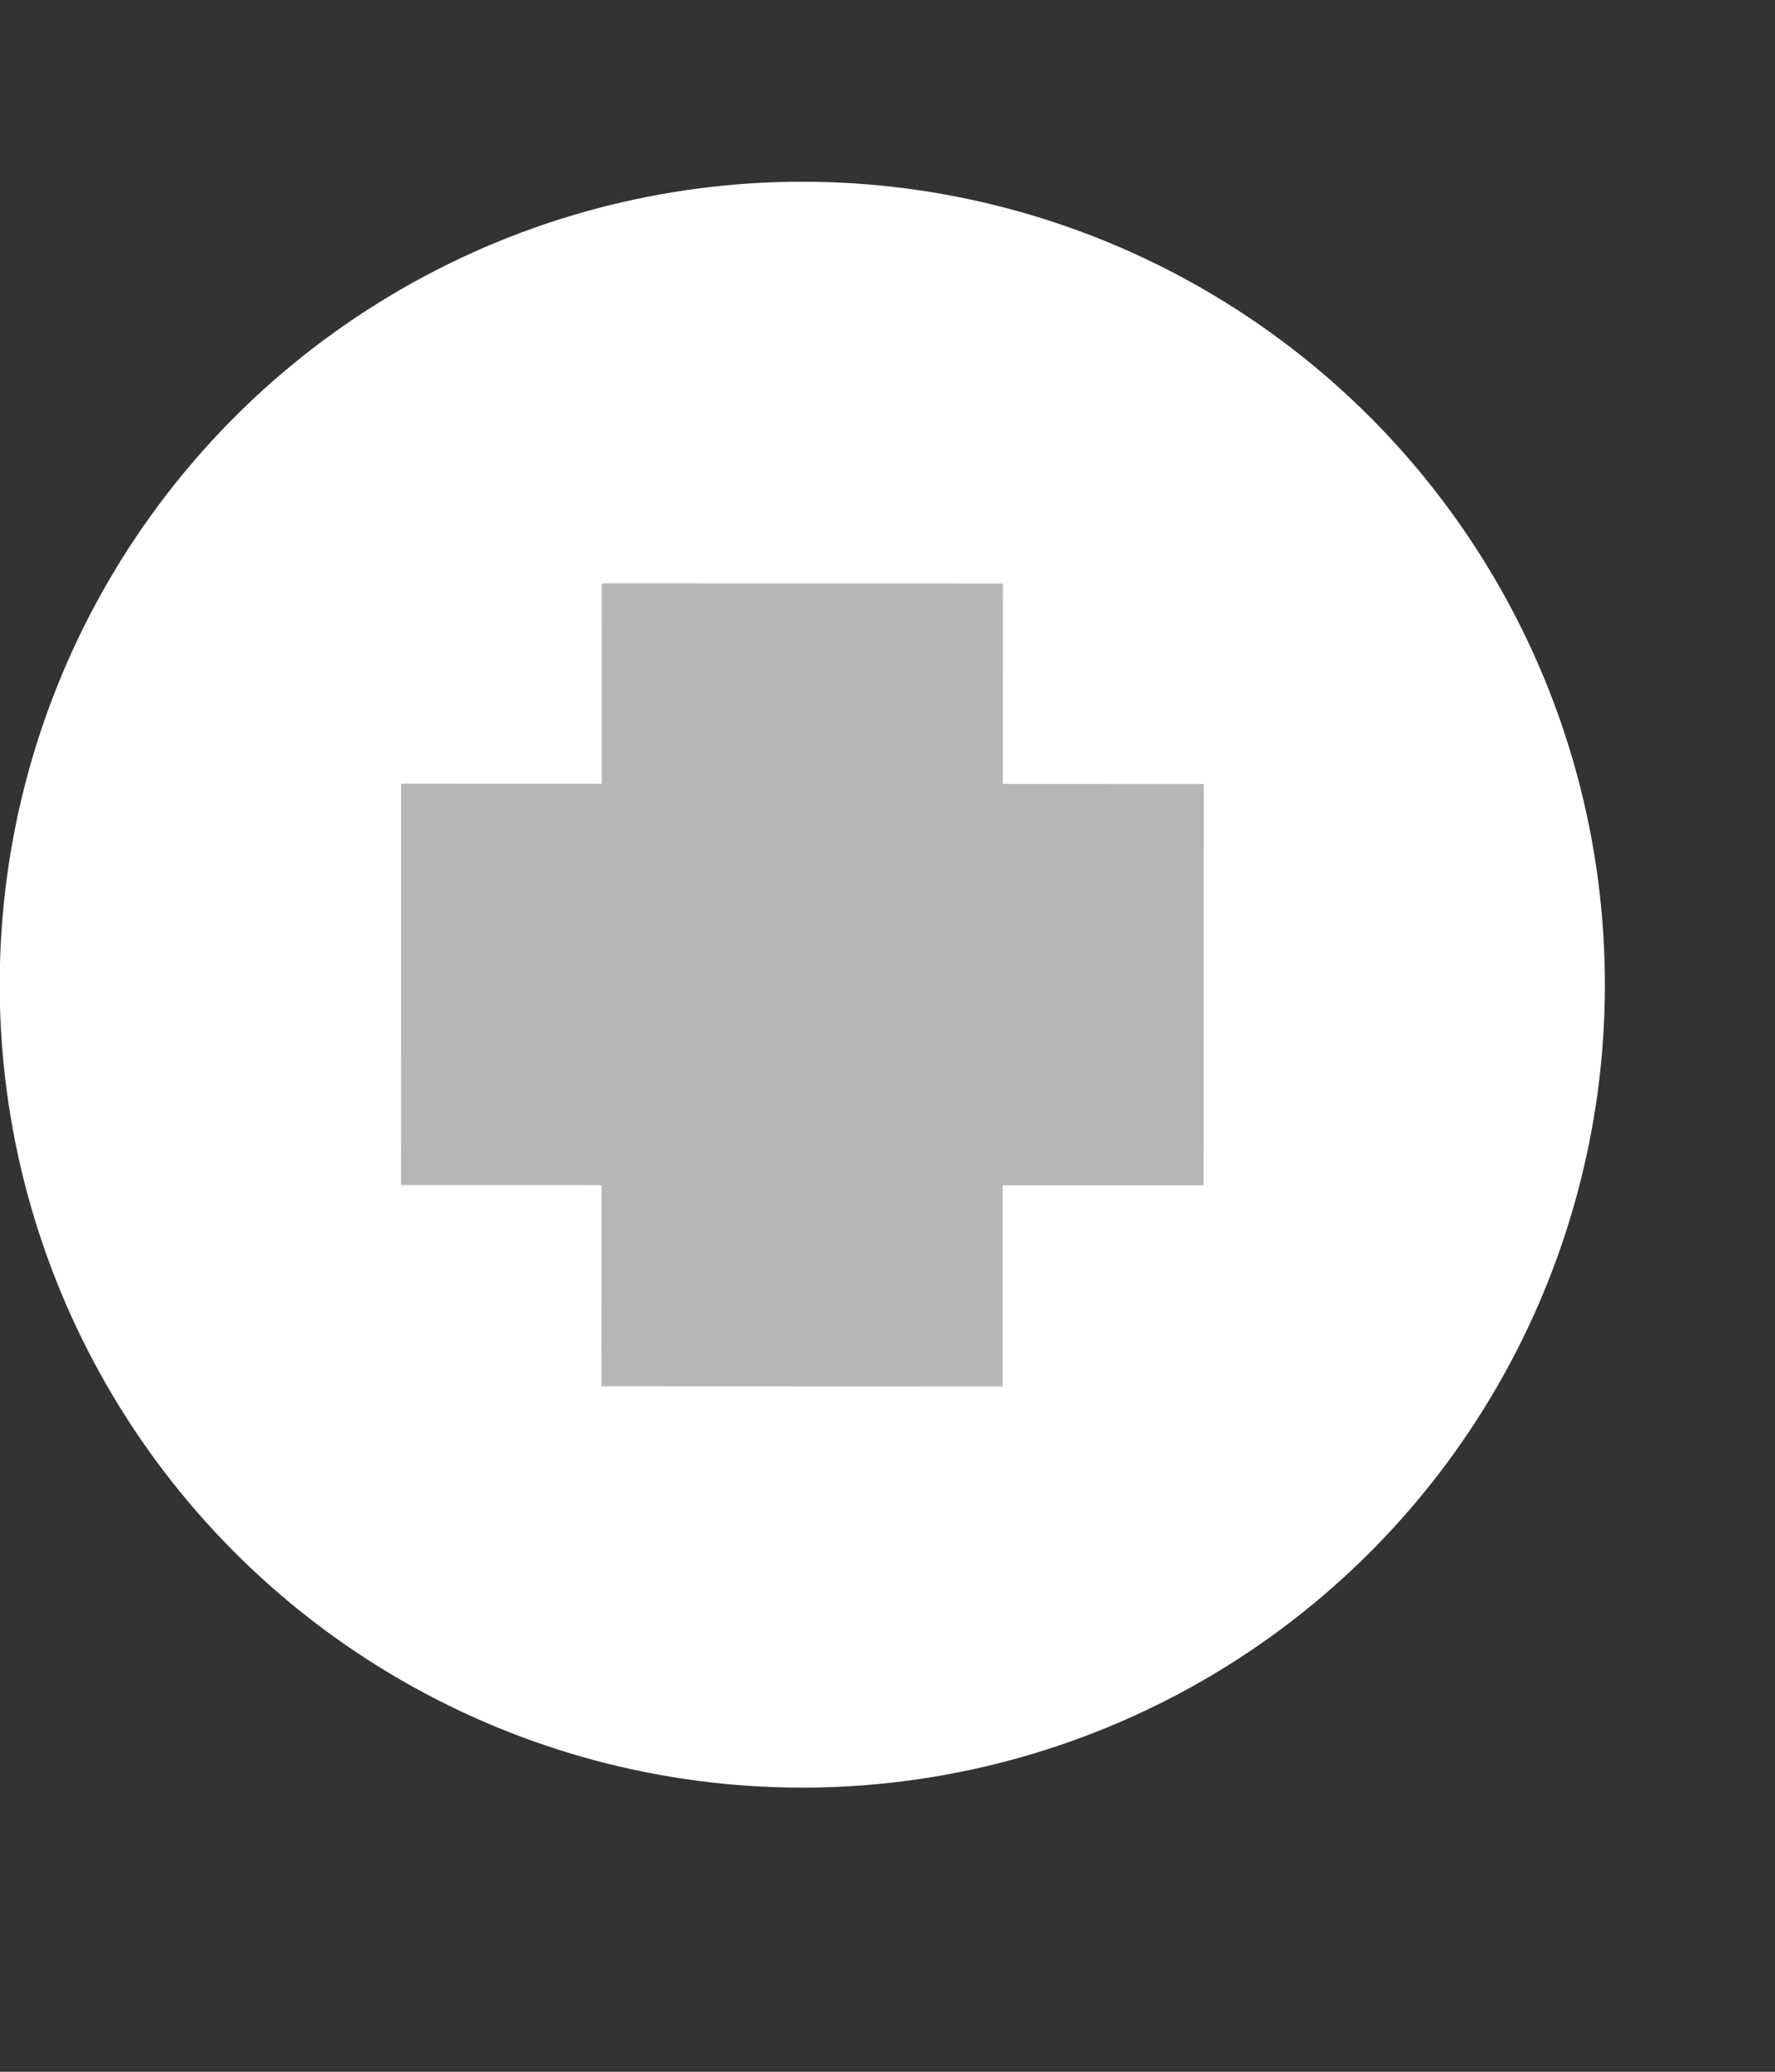
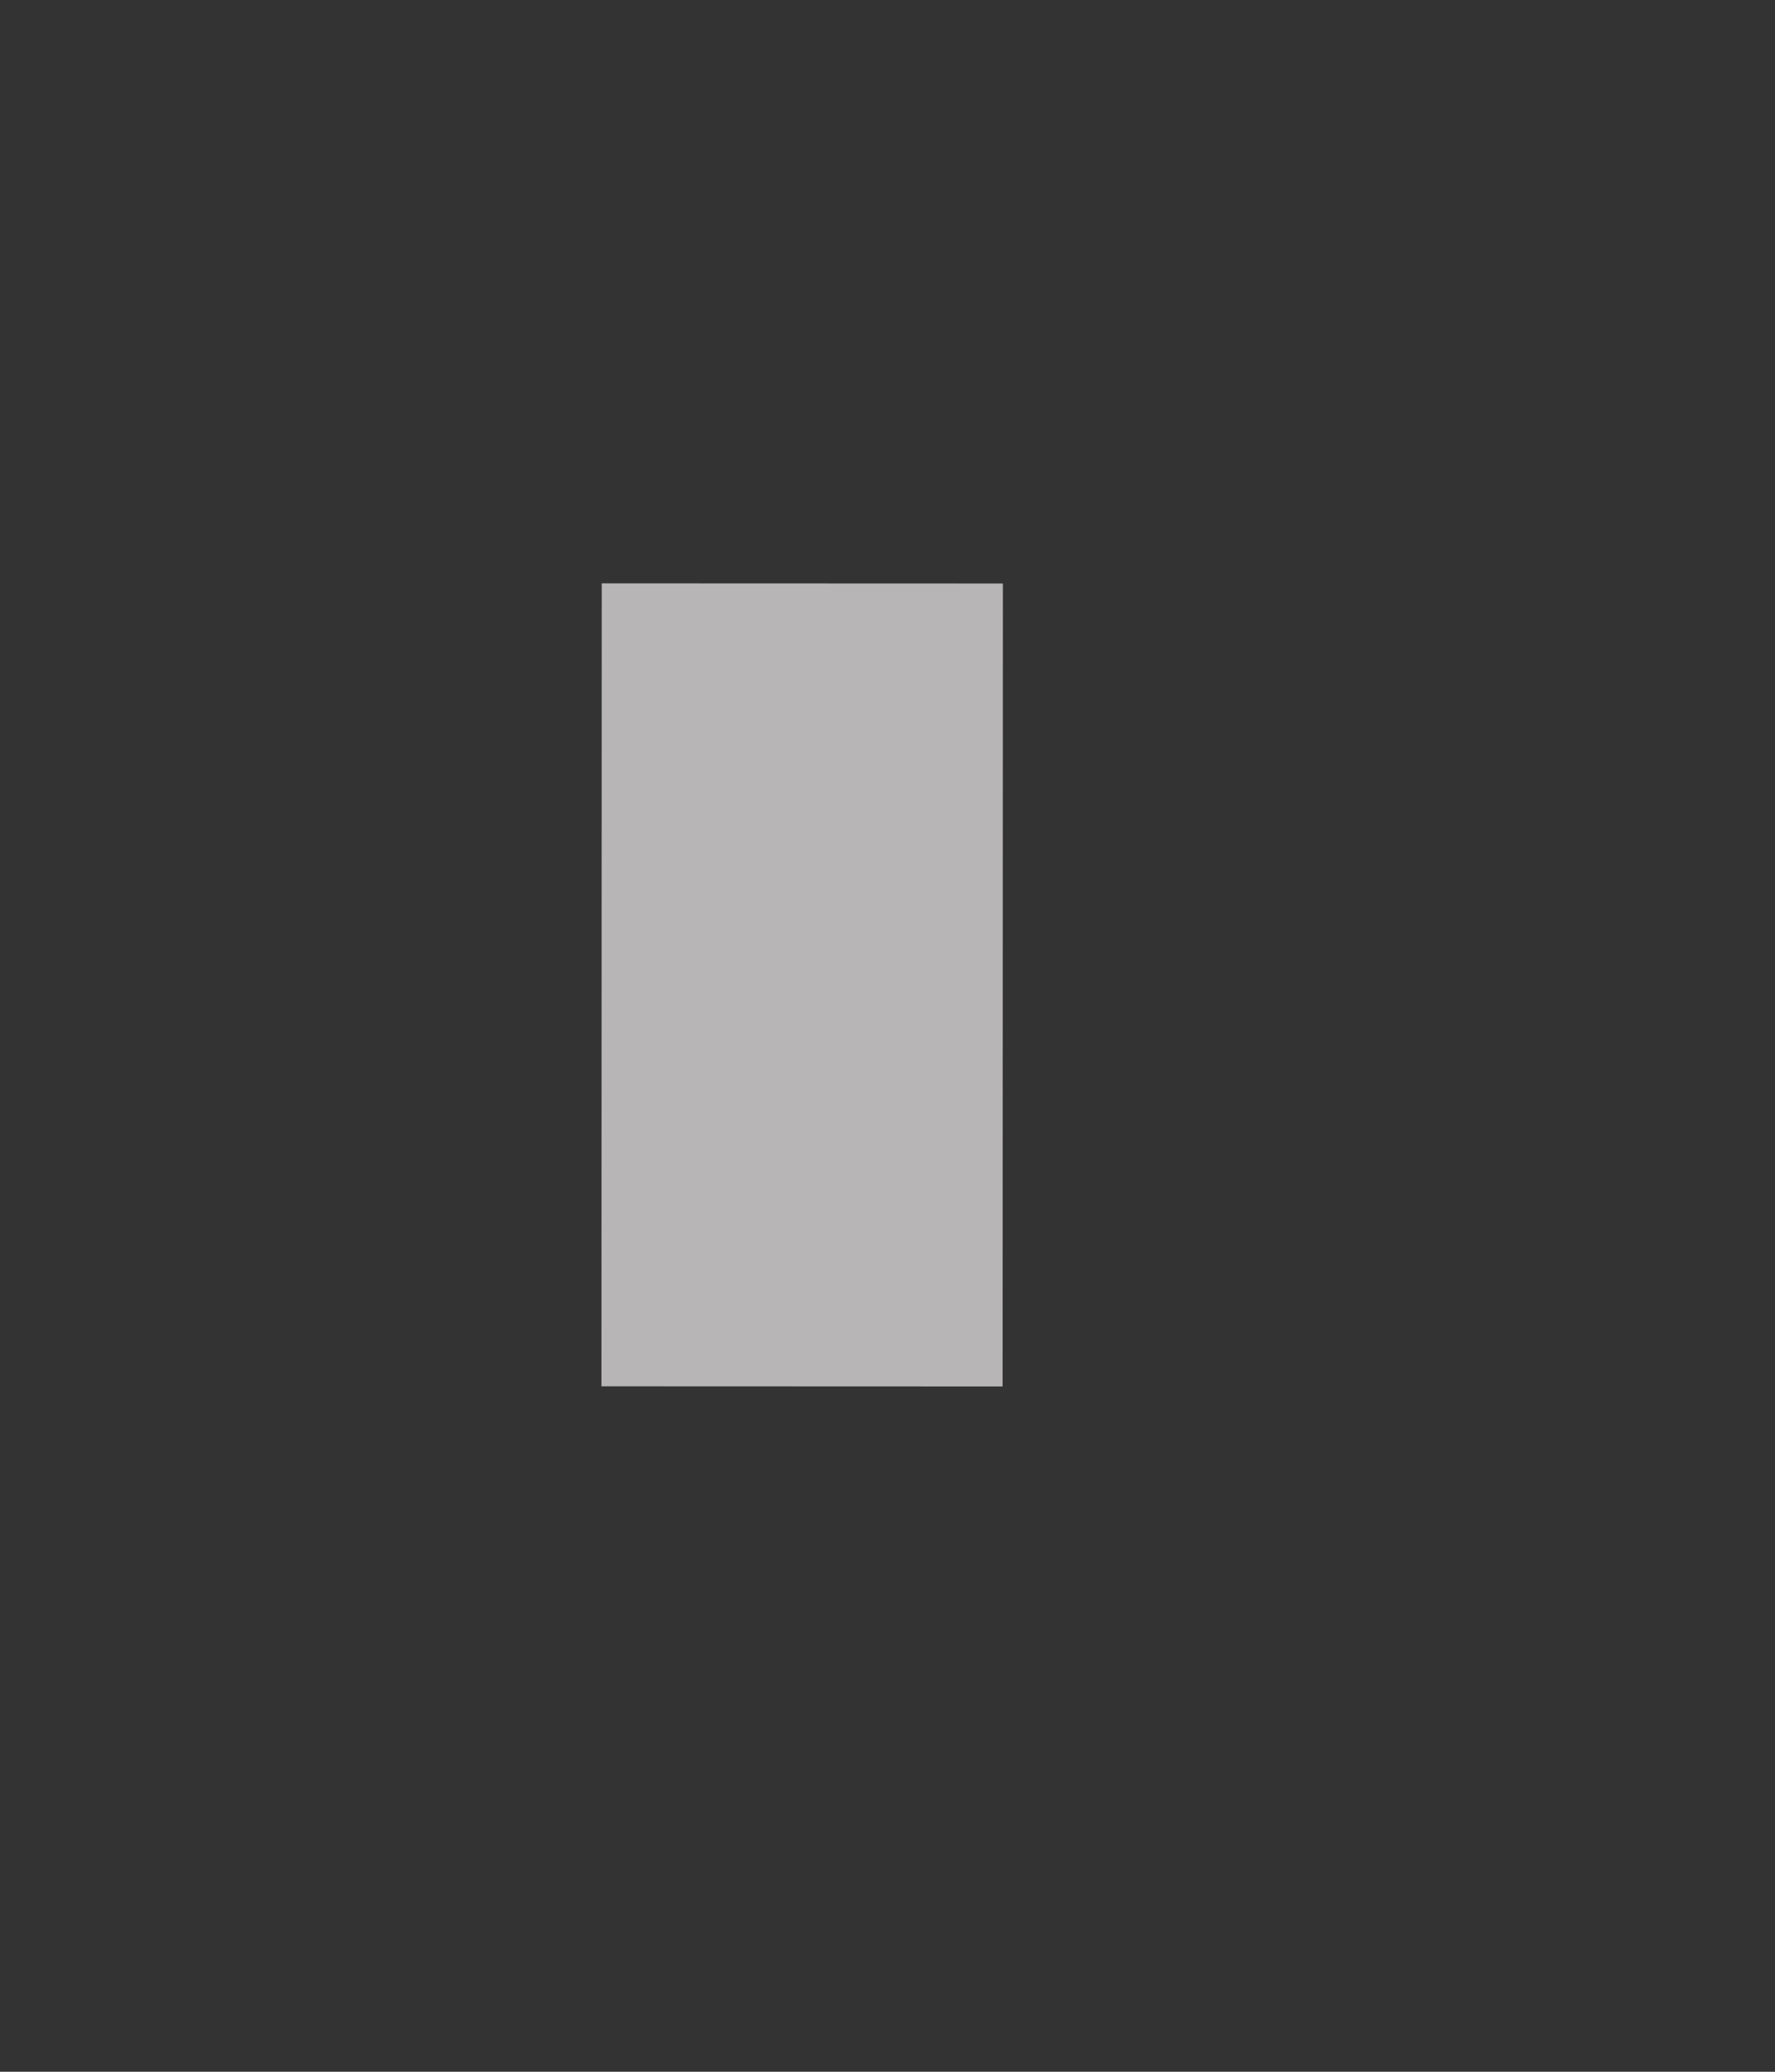
<svg xmlns="http://www.w3.org/2000/svg" width="6" height="7" viewBox="0 0 6 7" fill="none">
  <rect x="0" y="0" width="6" height="7" fill="#333333" stroke="none" />
-   <circle cx="2.712" cy="3.327" r="2.713" transform="rotate(0.021 2.712 3.327)" fill="white" />
  <rect x="2.034" y="1.971" width="1.356" height="2.713" transform="rotate(0.021 2.034 1.971)" fill="#B7B5B5" />
-   <rect x="4.069" y="2.649" width="1.356" height="2.713" transform="rotate(90.021 4.069 2.649)" fill="#B7B5B5" />
</svg>